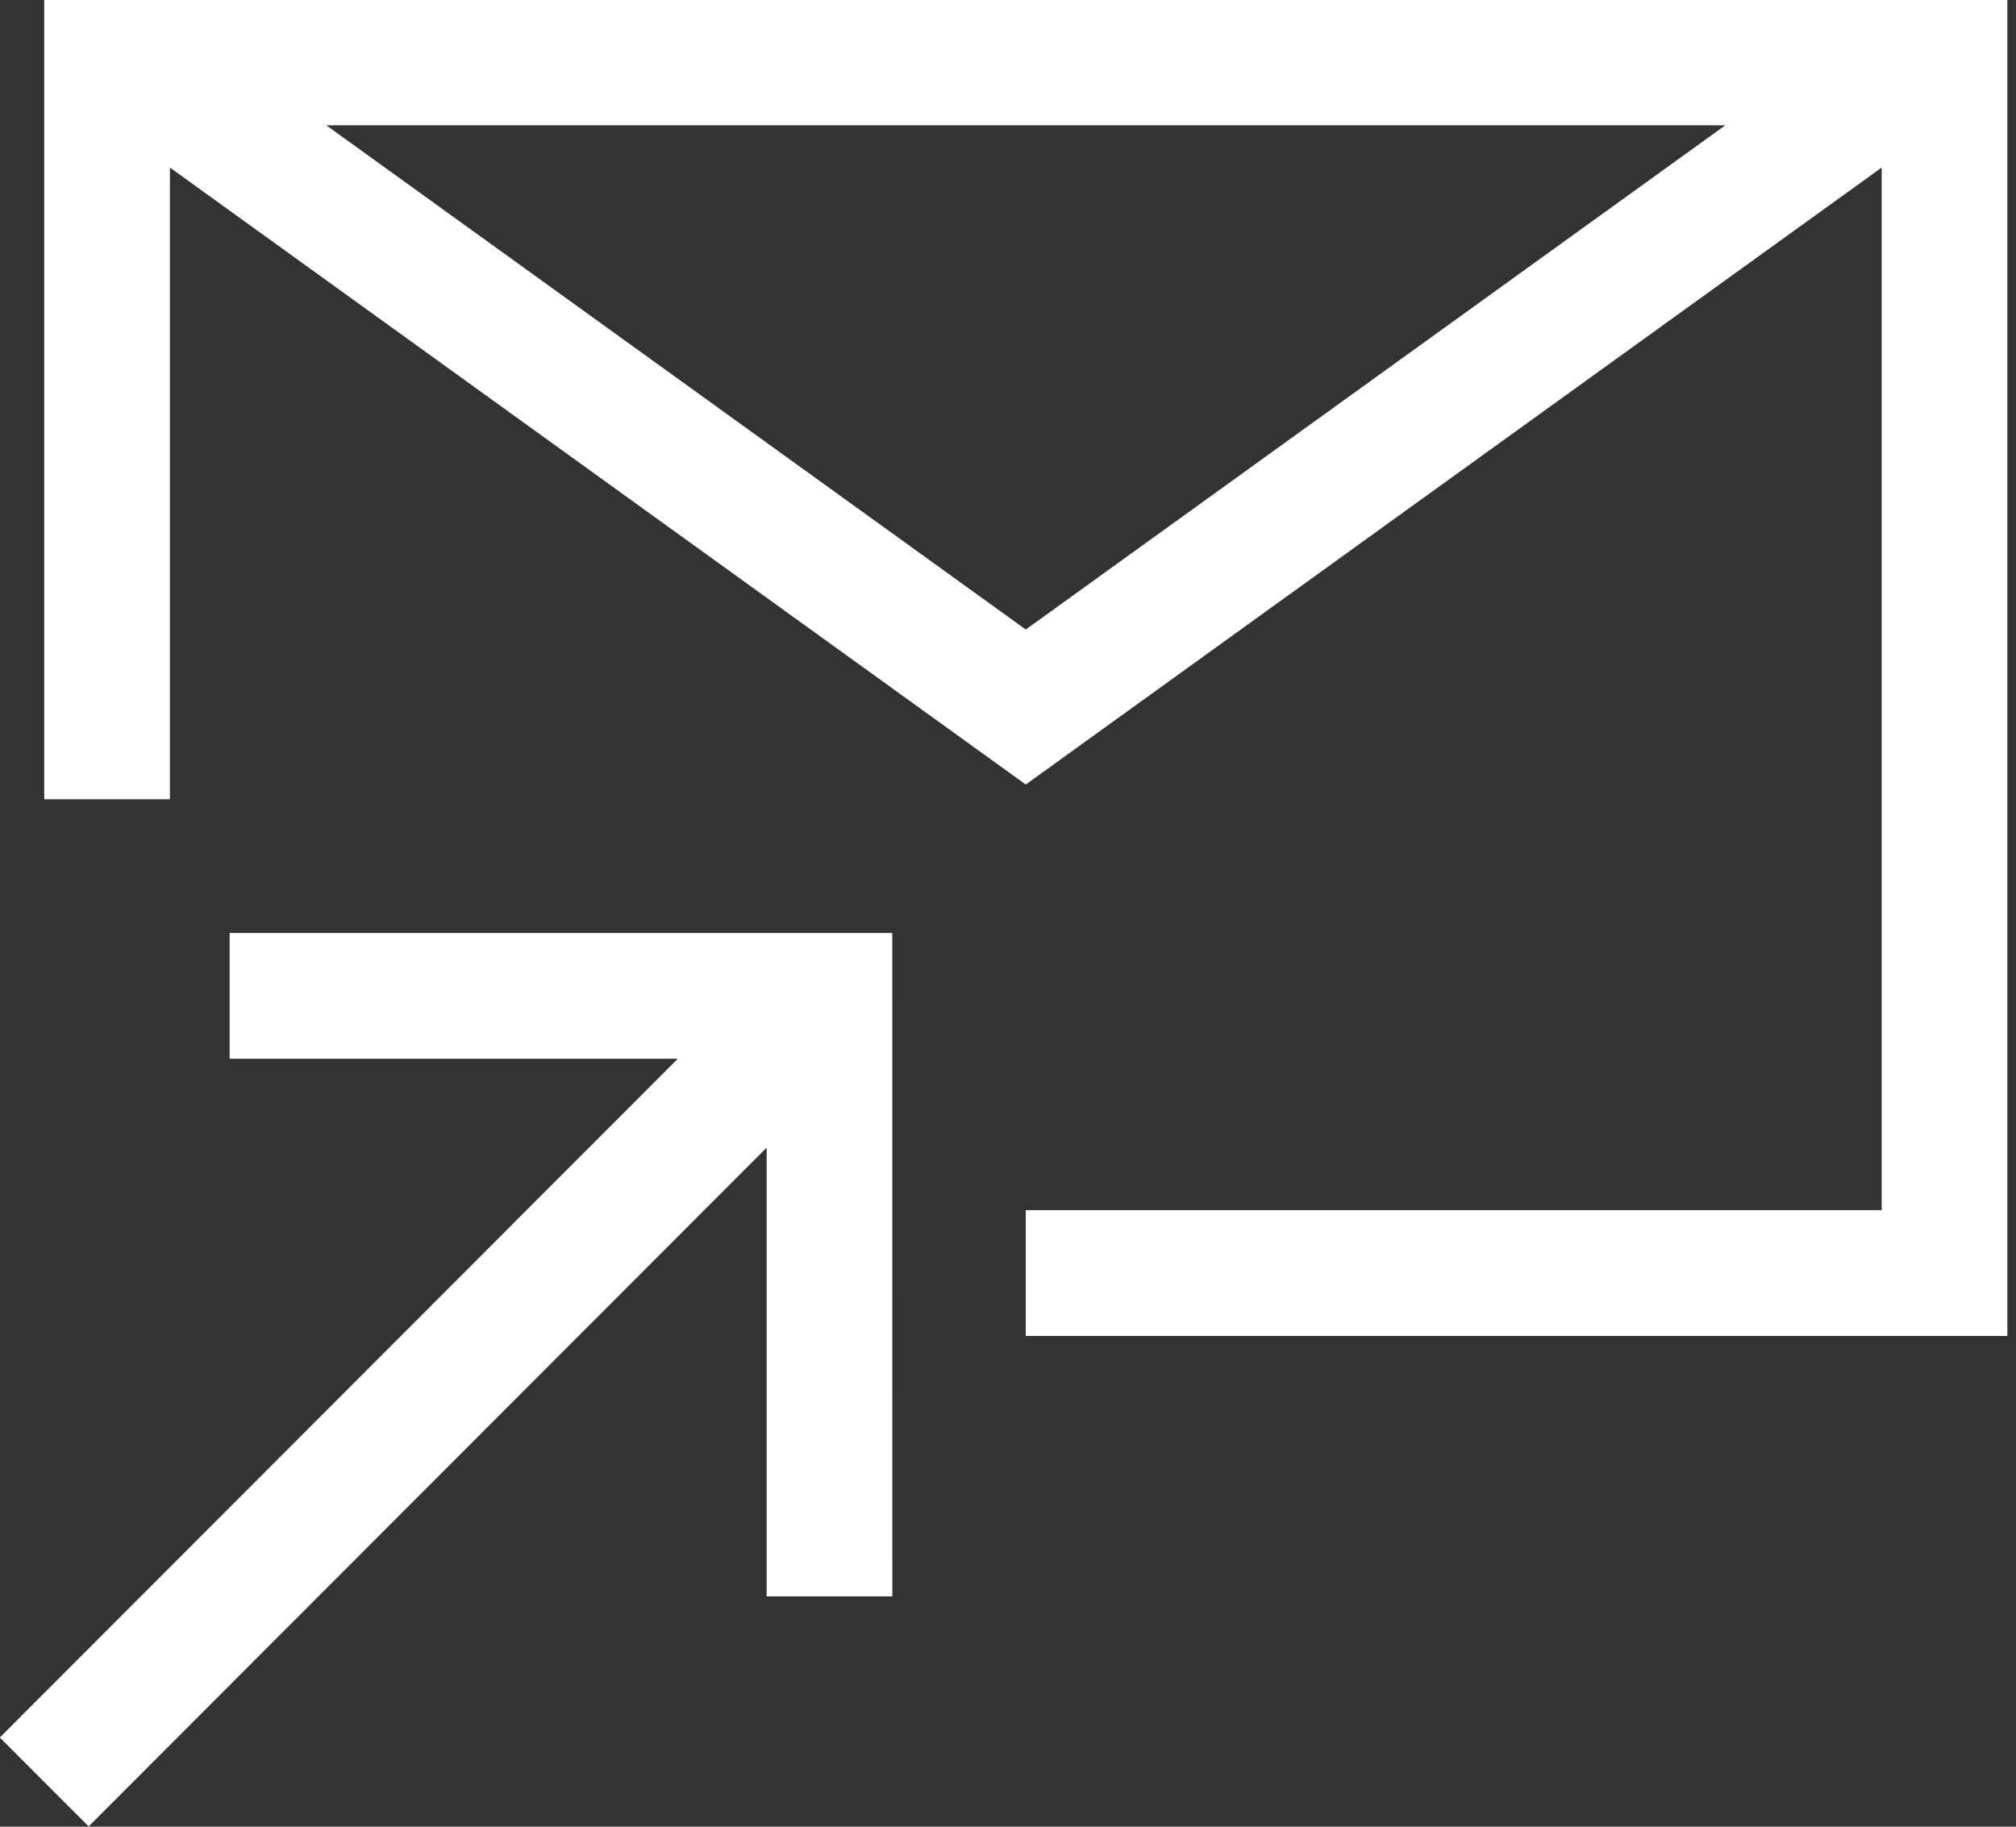
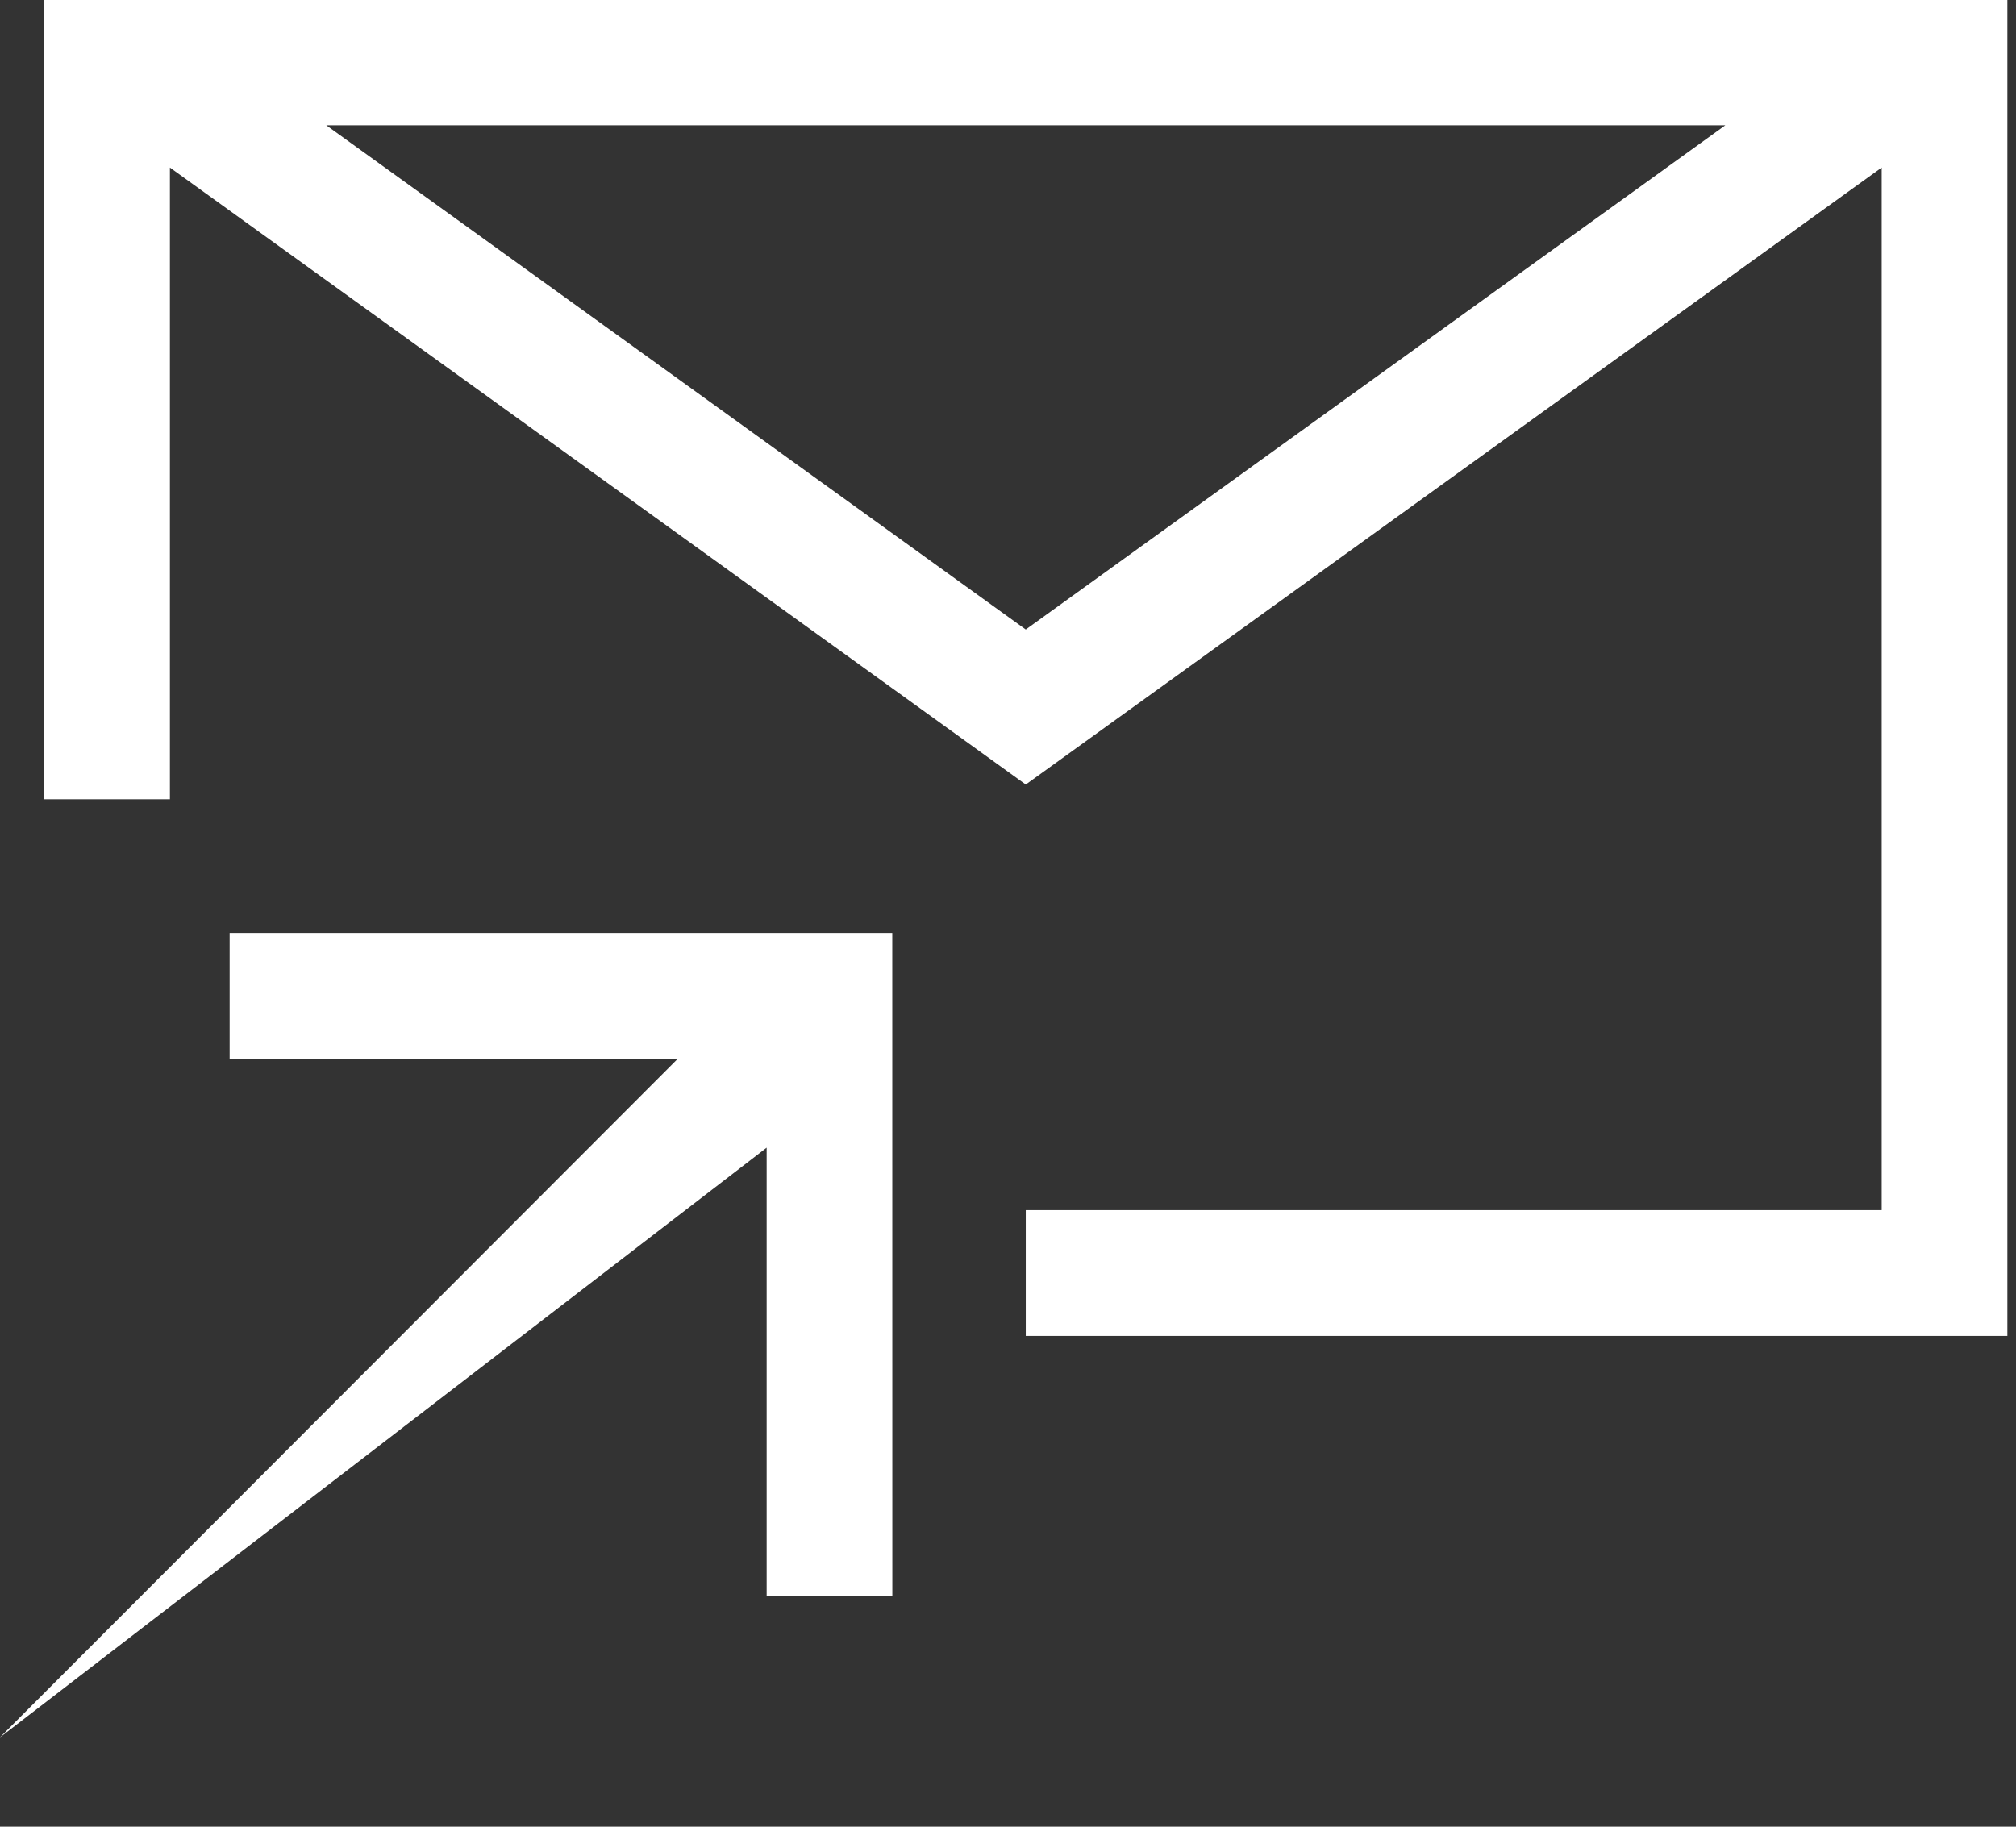
<svg xmlns="http://www.w3.org/2000/svg" width="32px" height="29px" viewBox="0 0 32 29">
  <rect x="0" y="0" width="32" height="29" fill="#333333" stroke="none" />
-   <path fill-rule="evenodd" fill="rgb(255, 255, 255)" d="M3.645,14.811 L3.645,16.808 L10.759,16.808 L-0.003,27.584 L1.407,28.996 L12.169,18.220 L12.169,25.343 L14.164,25.343 L14.163,14.811 L3.645,14.811 ZM0.702,-0.008 L0.702,12.689 L2.697,12.689 L2.697,2.660 L16.282,12.455 L29.868,2.660 L29.868,19.212 L16.282,19.212 L16.282,21.209 L31.863,21.209 L31.863,-0.008 L0.702,-0.008 ZM16.282,9.994 L5.179,1.989 L27.386,1.989 L16.282,9.994 Z" />
+   <path fill-rule="evenodd" fill="rgb(255, 255, 255)" d="M3.645,14.811 L3.645,16.808 L10.759,16.808 L-0.003,27.584 L12.169,18.220 L12.169,25.343 L14.164,25.343 L14.163,14.811 L3.645,14.811 ZM0.702,-0.008 L0.702,12.689 L2.697,12.689 L2.697,2.660 L16.282,12.455 L29.868,2.660 L29.868,19.212 L16.282,19.212 L16.282,21.209 L31.863,21.209 L31.863,-0.008 L0.702,-0.008 ZM16.282,9.994 L5.179,1.989 L27.386,1.989 L16.282,9.994 Z" />
</svg>